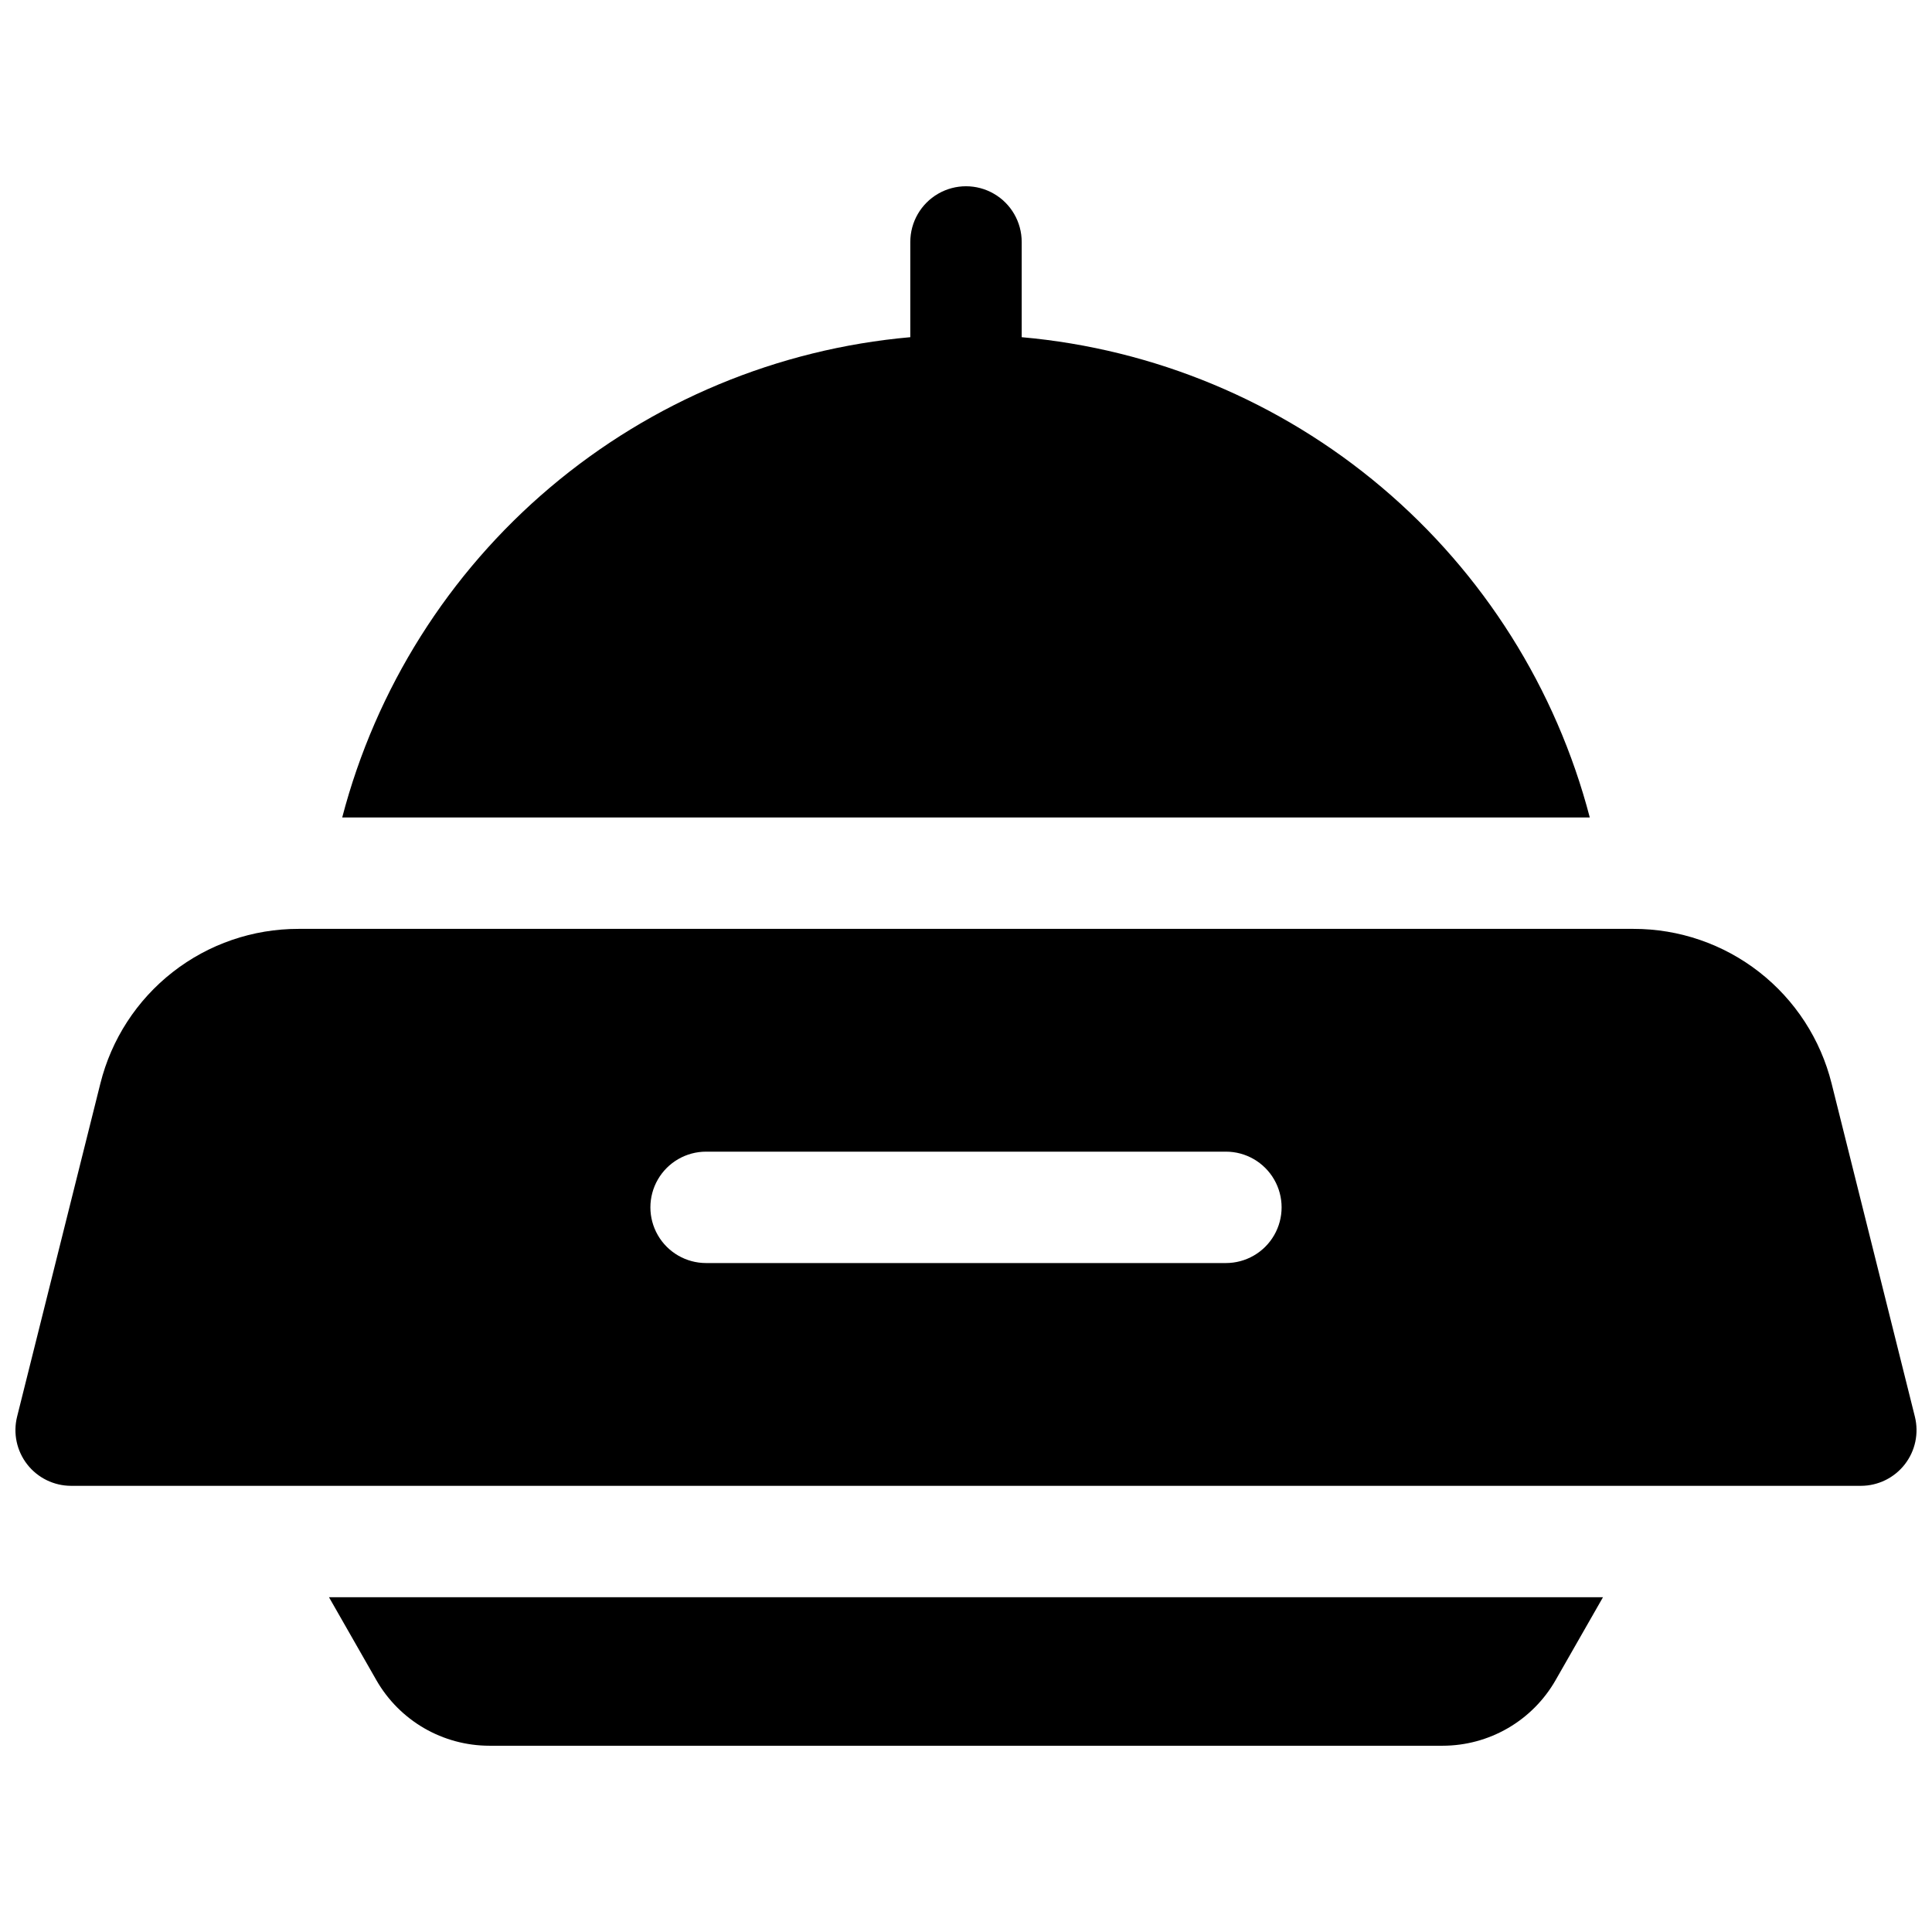
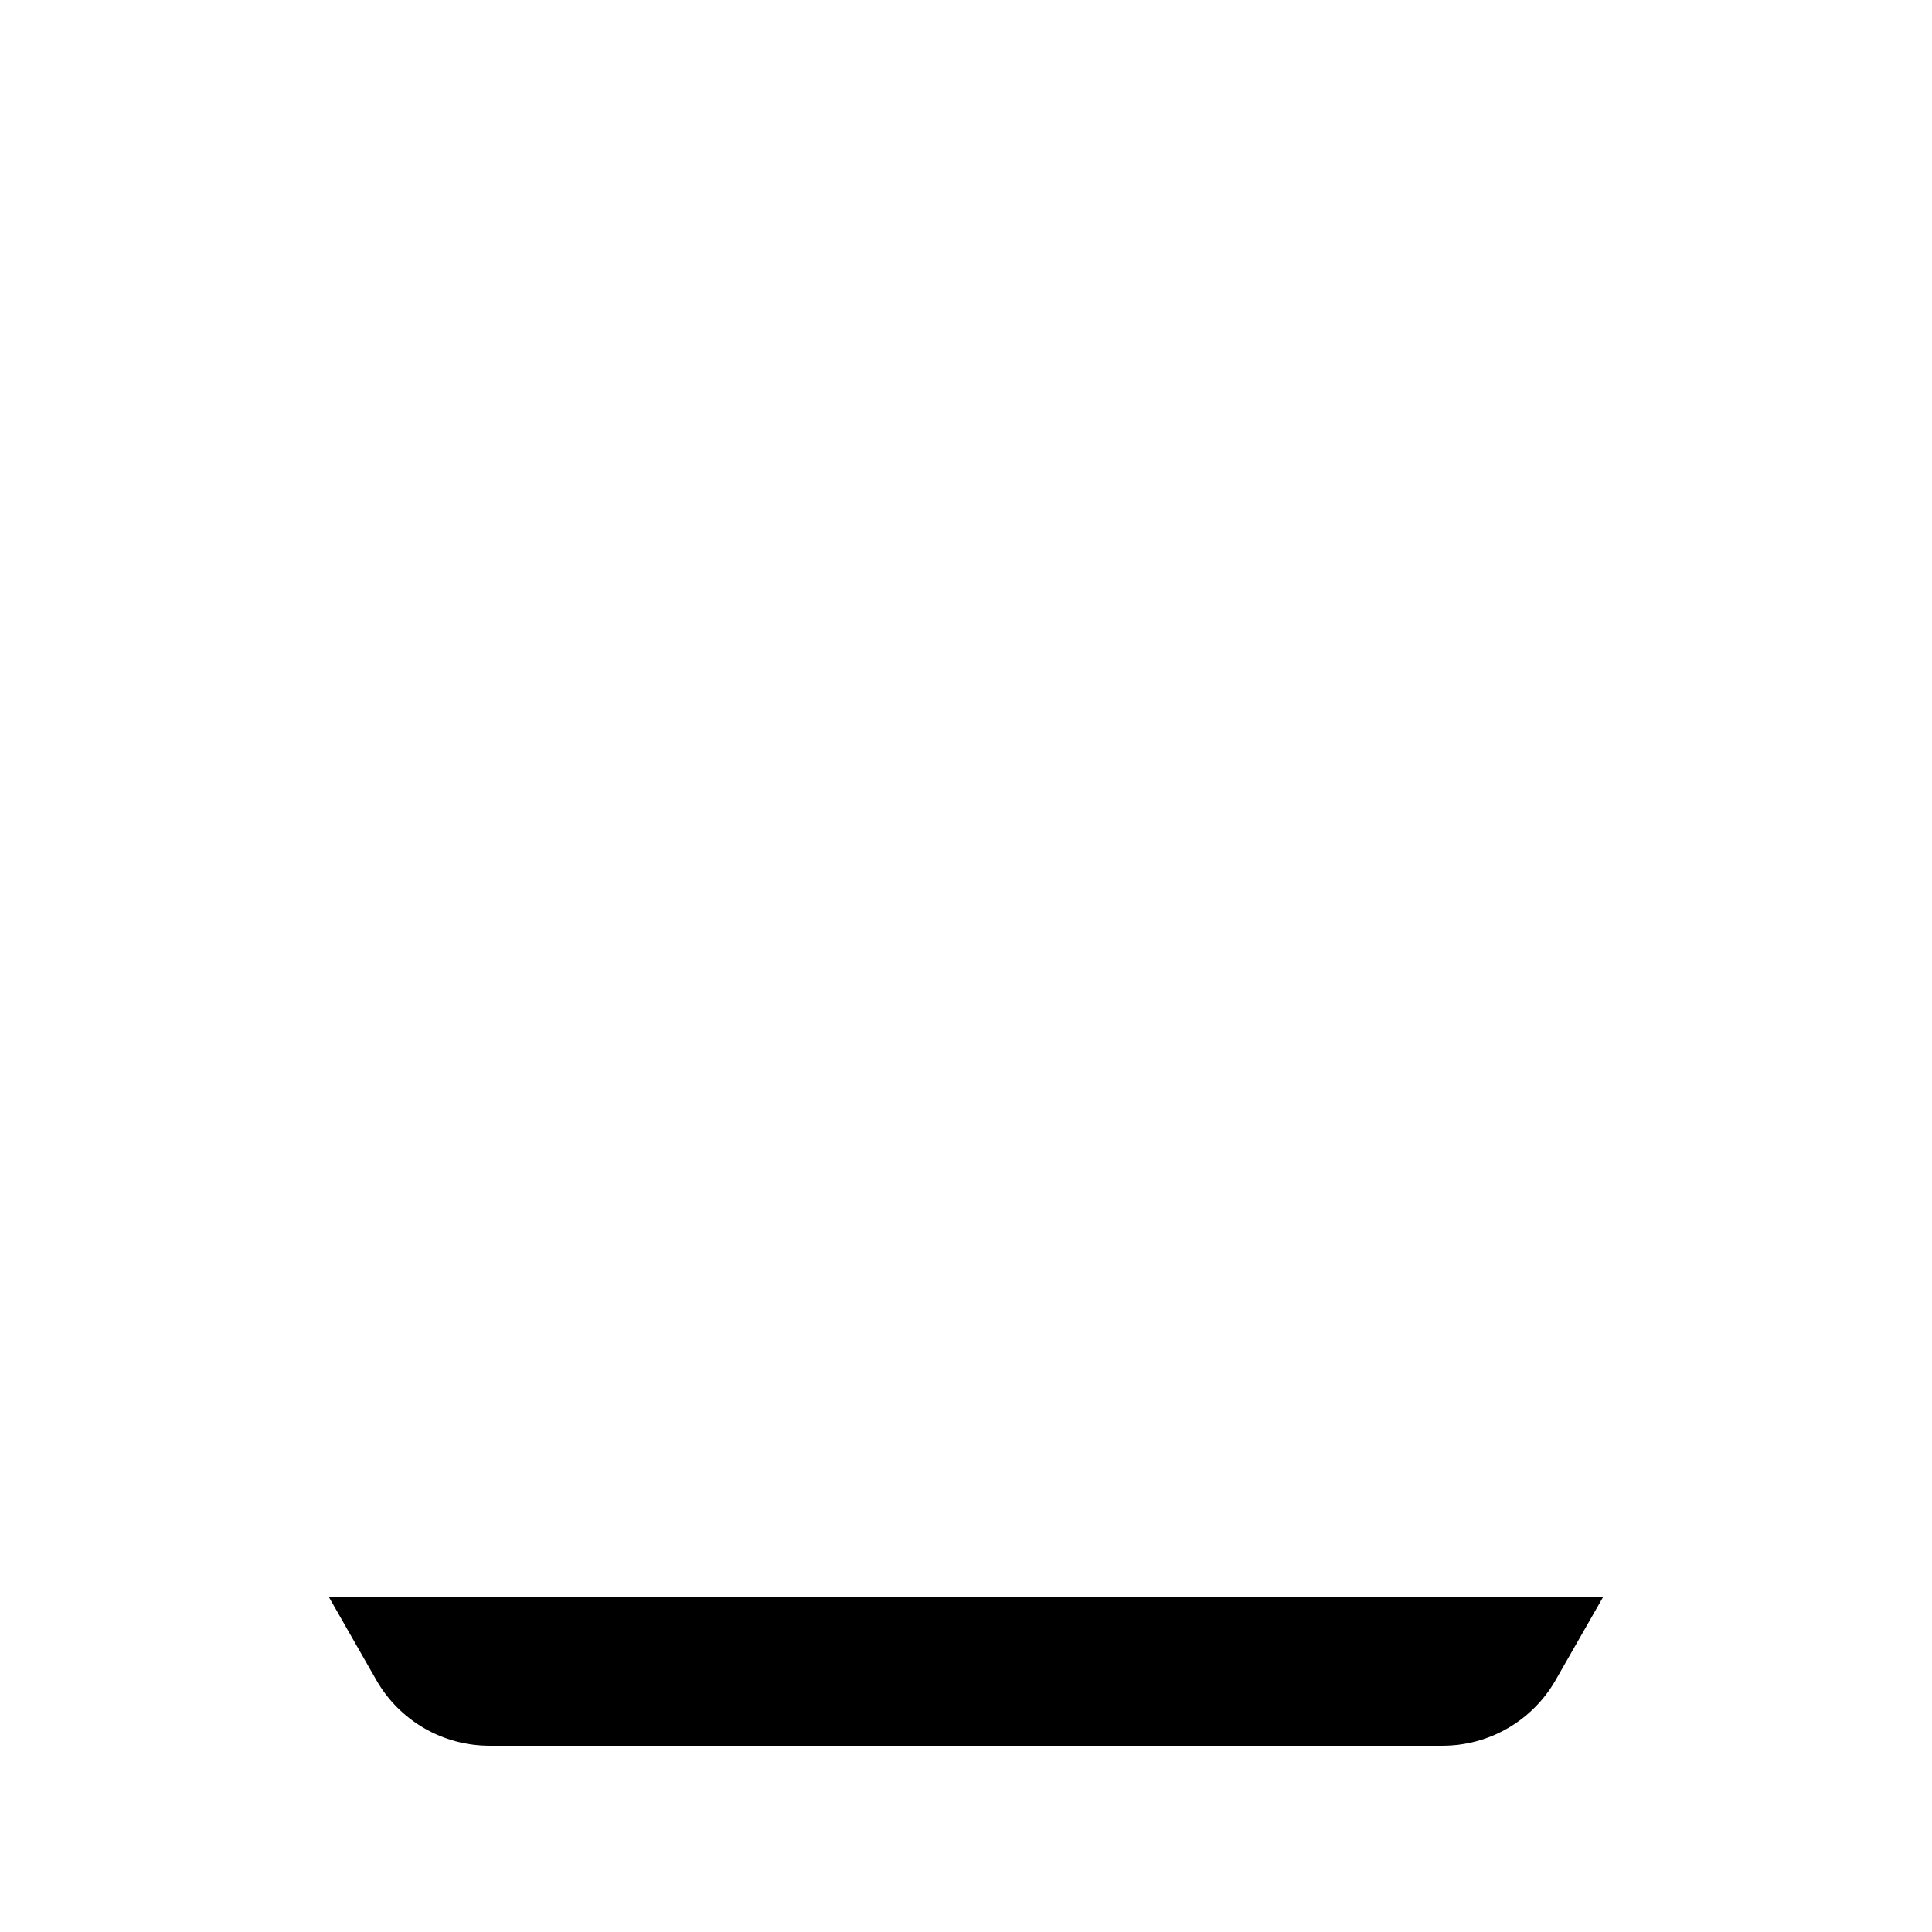
<svg xmlns="http://www.w3.org/2000/svg" width="800px" height="800px" version="1.1" viewBox="144 144 512 512">
  <defs>
    <clipPath id="a">
-       <path d="m148.09 390h503.81v148h-503.81z" />
-     </clipPath>
+       </clipPath>
  </defs>
  <g clip-path="url(#a)">
-     <path d="m651.46 519.42-22.062-88.266c-2.914-11.715-9.668-22.121-19.184-29.551-9.52-7.43-21.25-11.457-33.32-11.441h-353.79c-12.074-0.016-23.805 4.012-33.32 11.441-9.52 7.43-16.273 17.836-19.188 29.551l-22.062 88.266c-1.102 4.41-0.113 9.082 2.684 12.664s7.09 5.676 11.637 5.676h474.29c4.543 0 8.836-2.094 11.633-5.676s3.785-8.254 2.684-12.664zm-182.58-40.699h-137.76c-5.273 0-10.145-2.812-12.781-7.379-2.637-4.566-2.637-10.195 0-14.762 2.637-4.566 7.508-7.379 12.781-7.379h137.76c5.273 0 10.145 2.812 12.781 7.379 2.637 4.566 2.637 10.195 0 14.762-2.637 4.566-7.508 7.379-12.781 7.379z" />
+     <path d="m651.46 519.42-22.062-88.266c-2.914-11.715-9.668-22.121-19.184-29.551-9.52-7.43-21.25-11.457-33.32-11.441h-353.79c-12.074-0.016-23.805 4.012-33.32 11.441-9.52 7.43-16.273 17.836-19.188 29.551l-22.062 88.266c-1.102 4.41-0.113 9.082 2.684 12.664s7.09 5.676 11.637 5.676h474.29c4.543 0 8.836-2.094 11.633-5.676zm-182.58-40.699h-137.76c-5.273 0-10.145-2.812-12.781-7.379-2.637-4.566-2.637-10.195 0-14.762 2.637-4.566 7.508-7.379 12.781-7.379h137.76c5.273 0 10.145 2.812 12.781 7.379 2.637 4.566 2.637 10.195 0 14.762-2.637 4.566-7.508 7.379-12.781 7.379z" />
  </g>
  <path d="m243.76 589.29c3.019 5.262 7.375 9.641 12.625 12.688 5.25 3.043 11.211 4.652 17.281 4.66h252.67c6.07-0.008 12.031-1.617 17.281-4.664 5.25-3.047 9.605-7.426 12.621-12.695l12.574-22.004h-337.63z" />
-   <path d="m414.76 233.36v-25.242c0-5.273-2.812-10.145-7.379-12.781-4.566-2.637-10.195-2.637-14.762 0-4.566 2.637-7.379 7.508-7.379 12.781v25.242c-35.152 3.113-68.484 17.012-95.434 39.797-26.949 22.781-46.199 53.336-55.117 87.48h330.62c-8.918-34.145-28.172-64.699-55.121-87.48-26.949-22.785-60.281-36.684-95.434-39.797z" />
</svg>